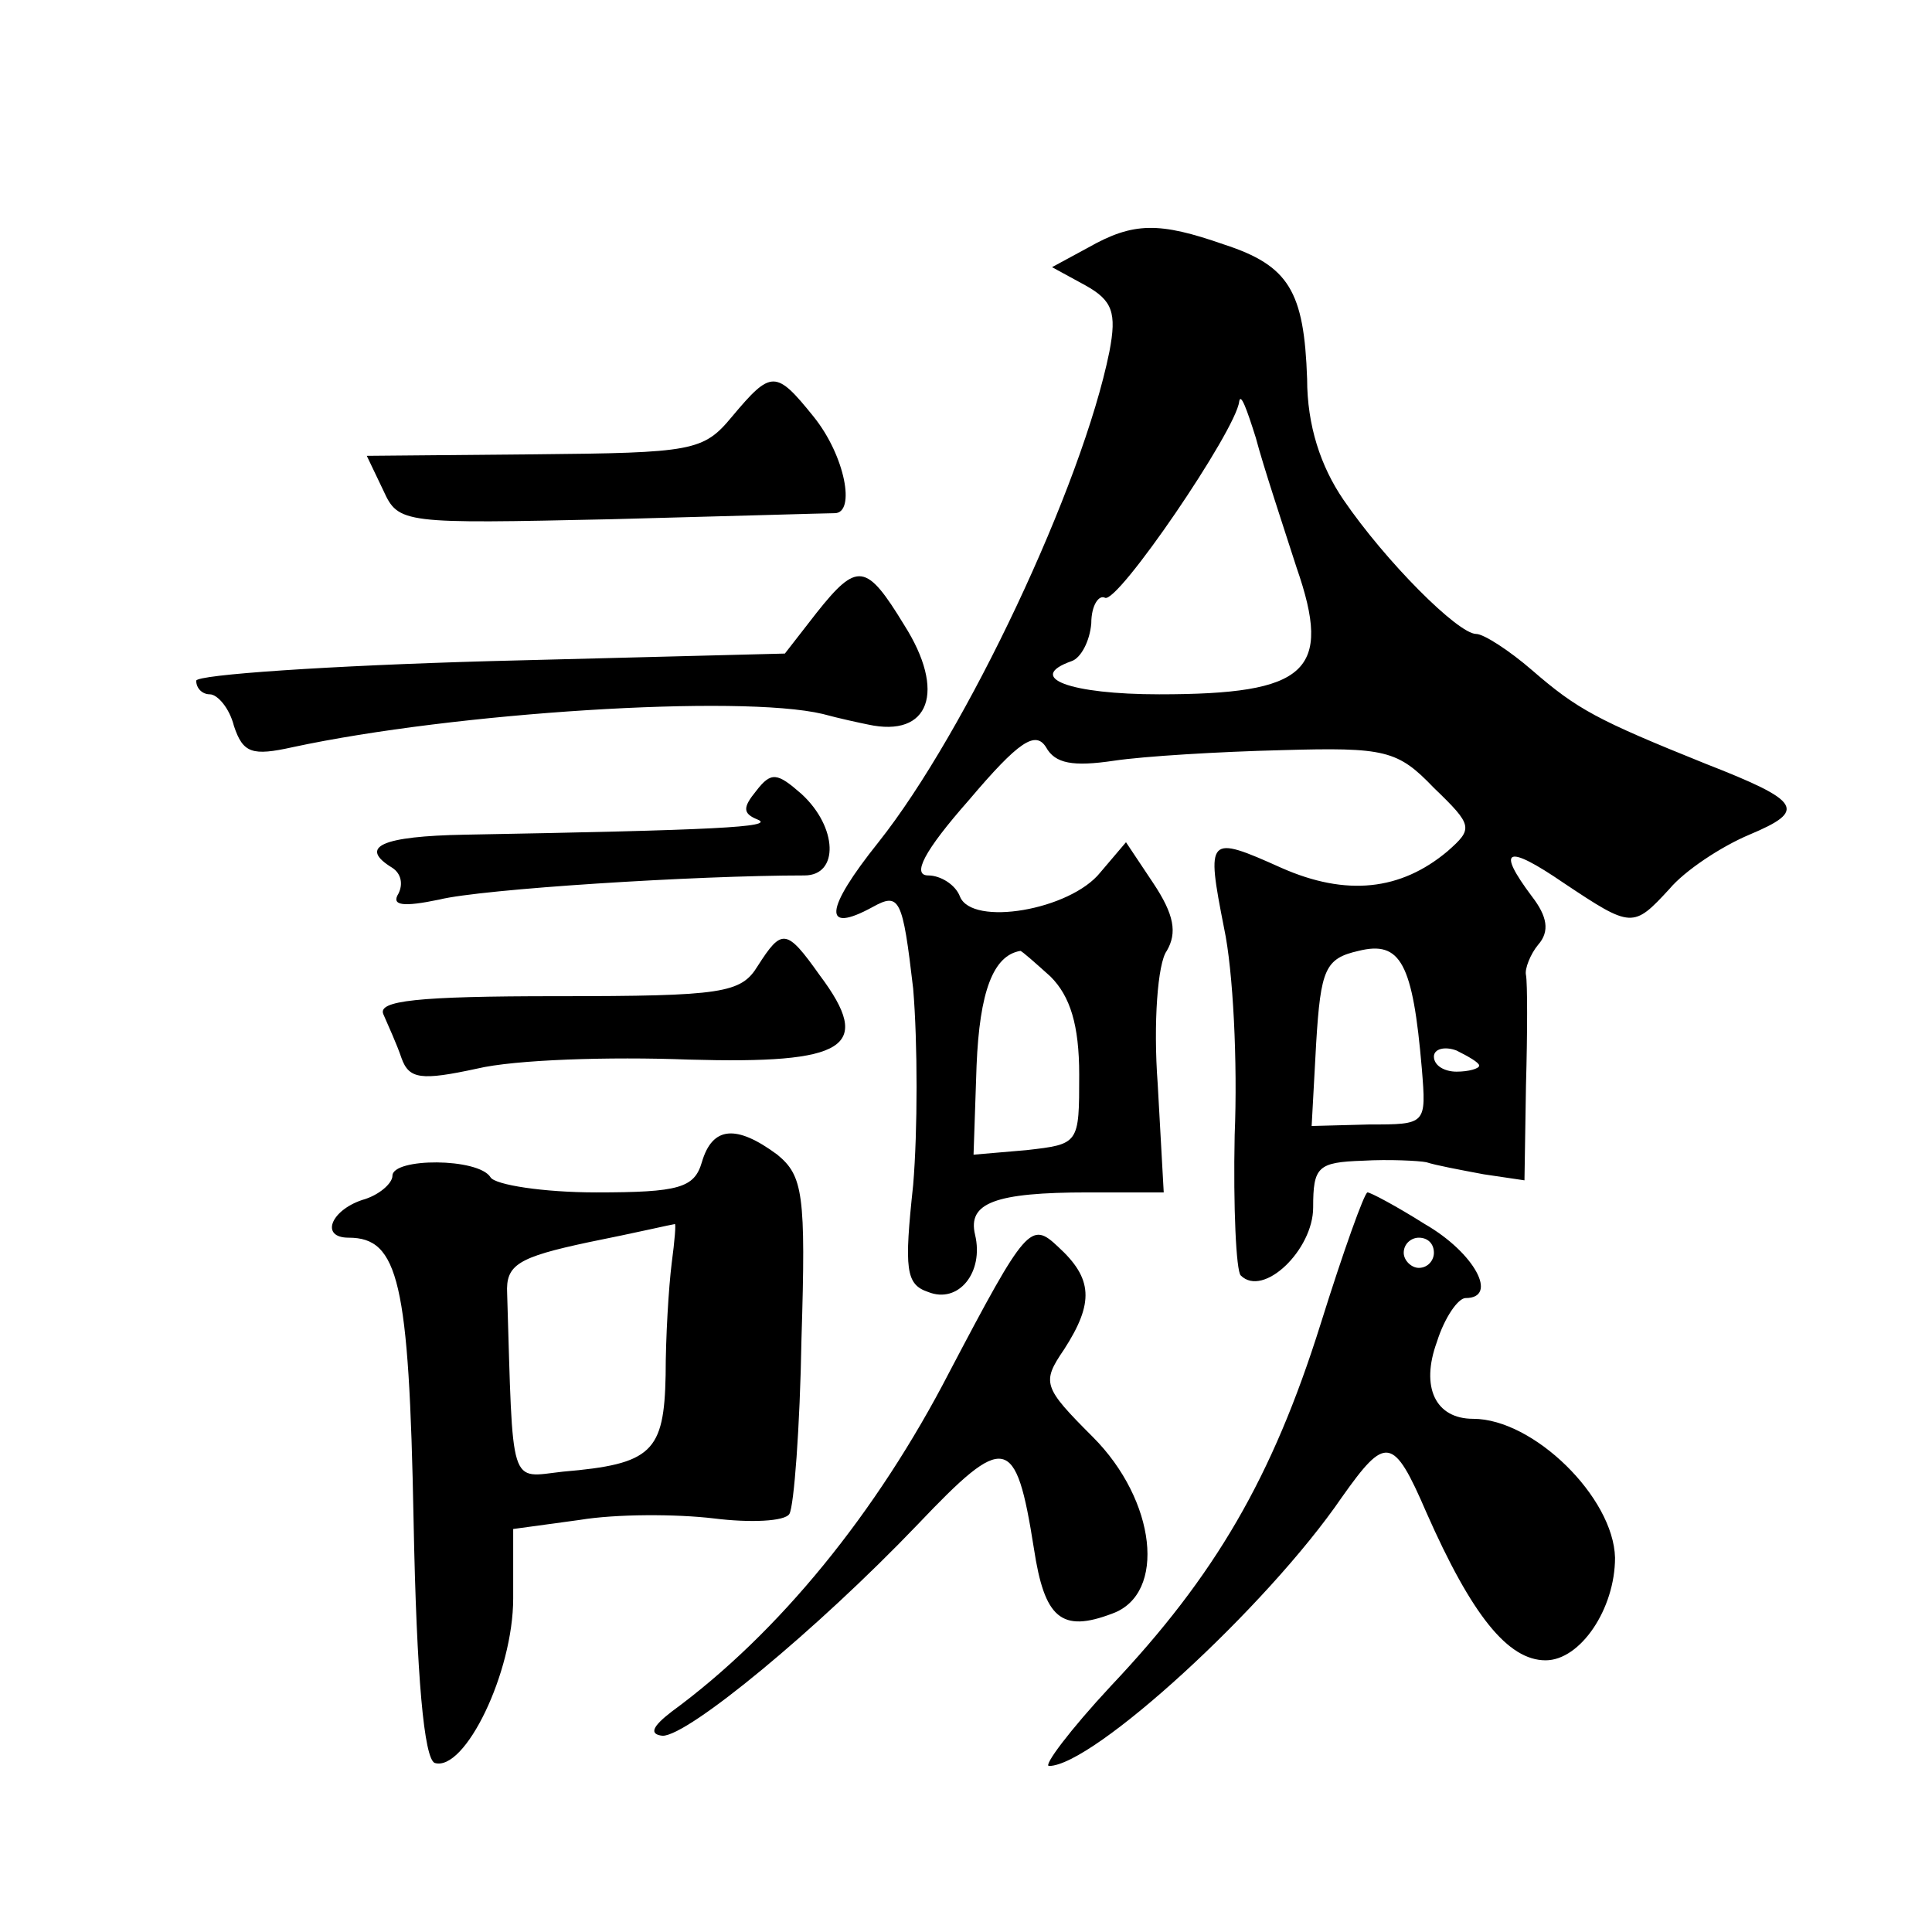
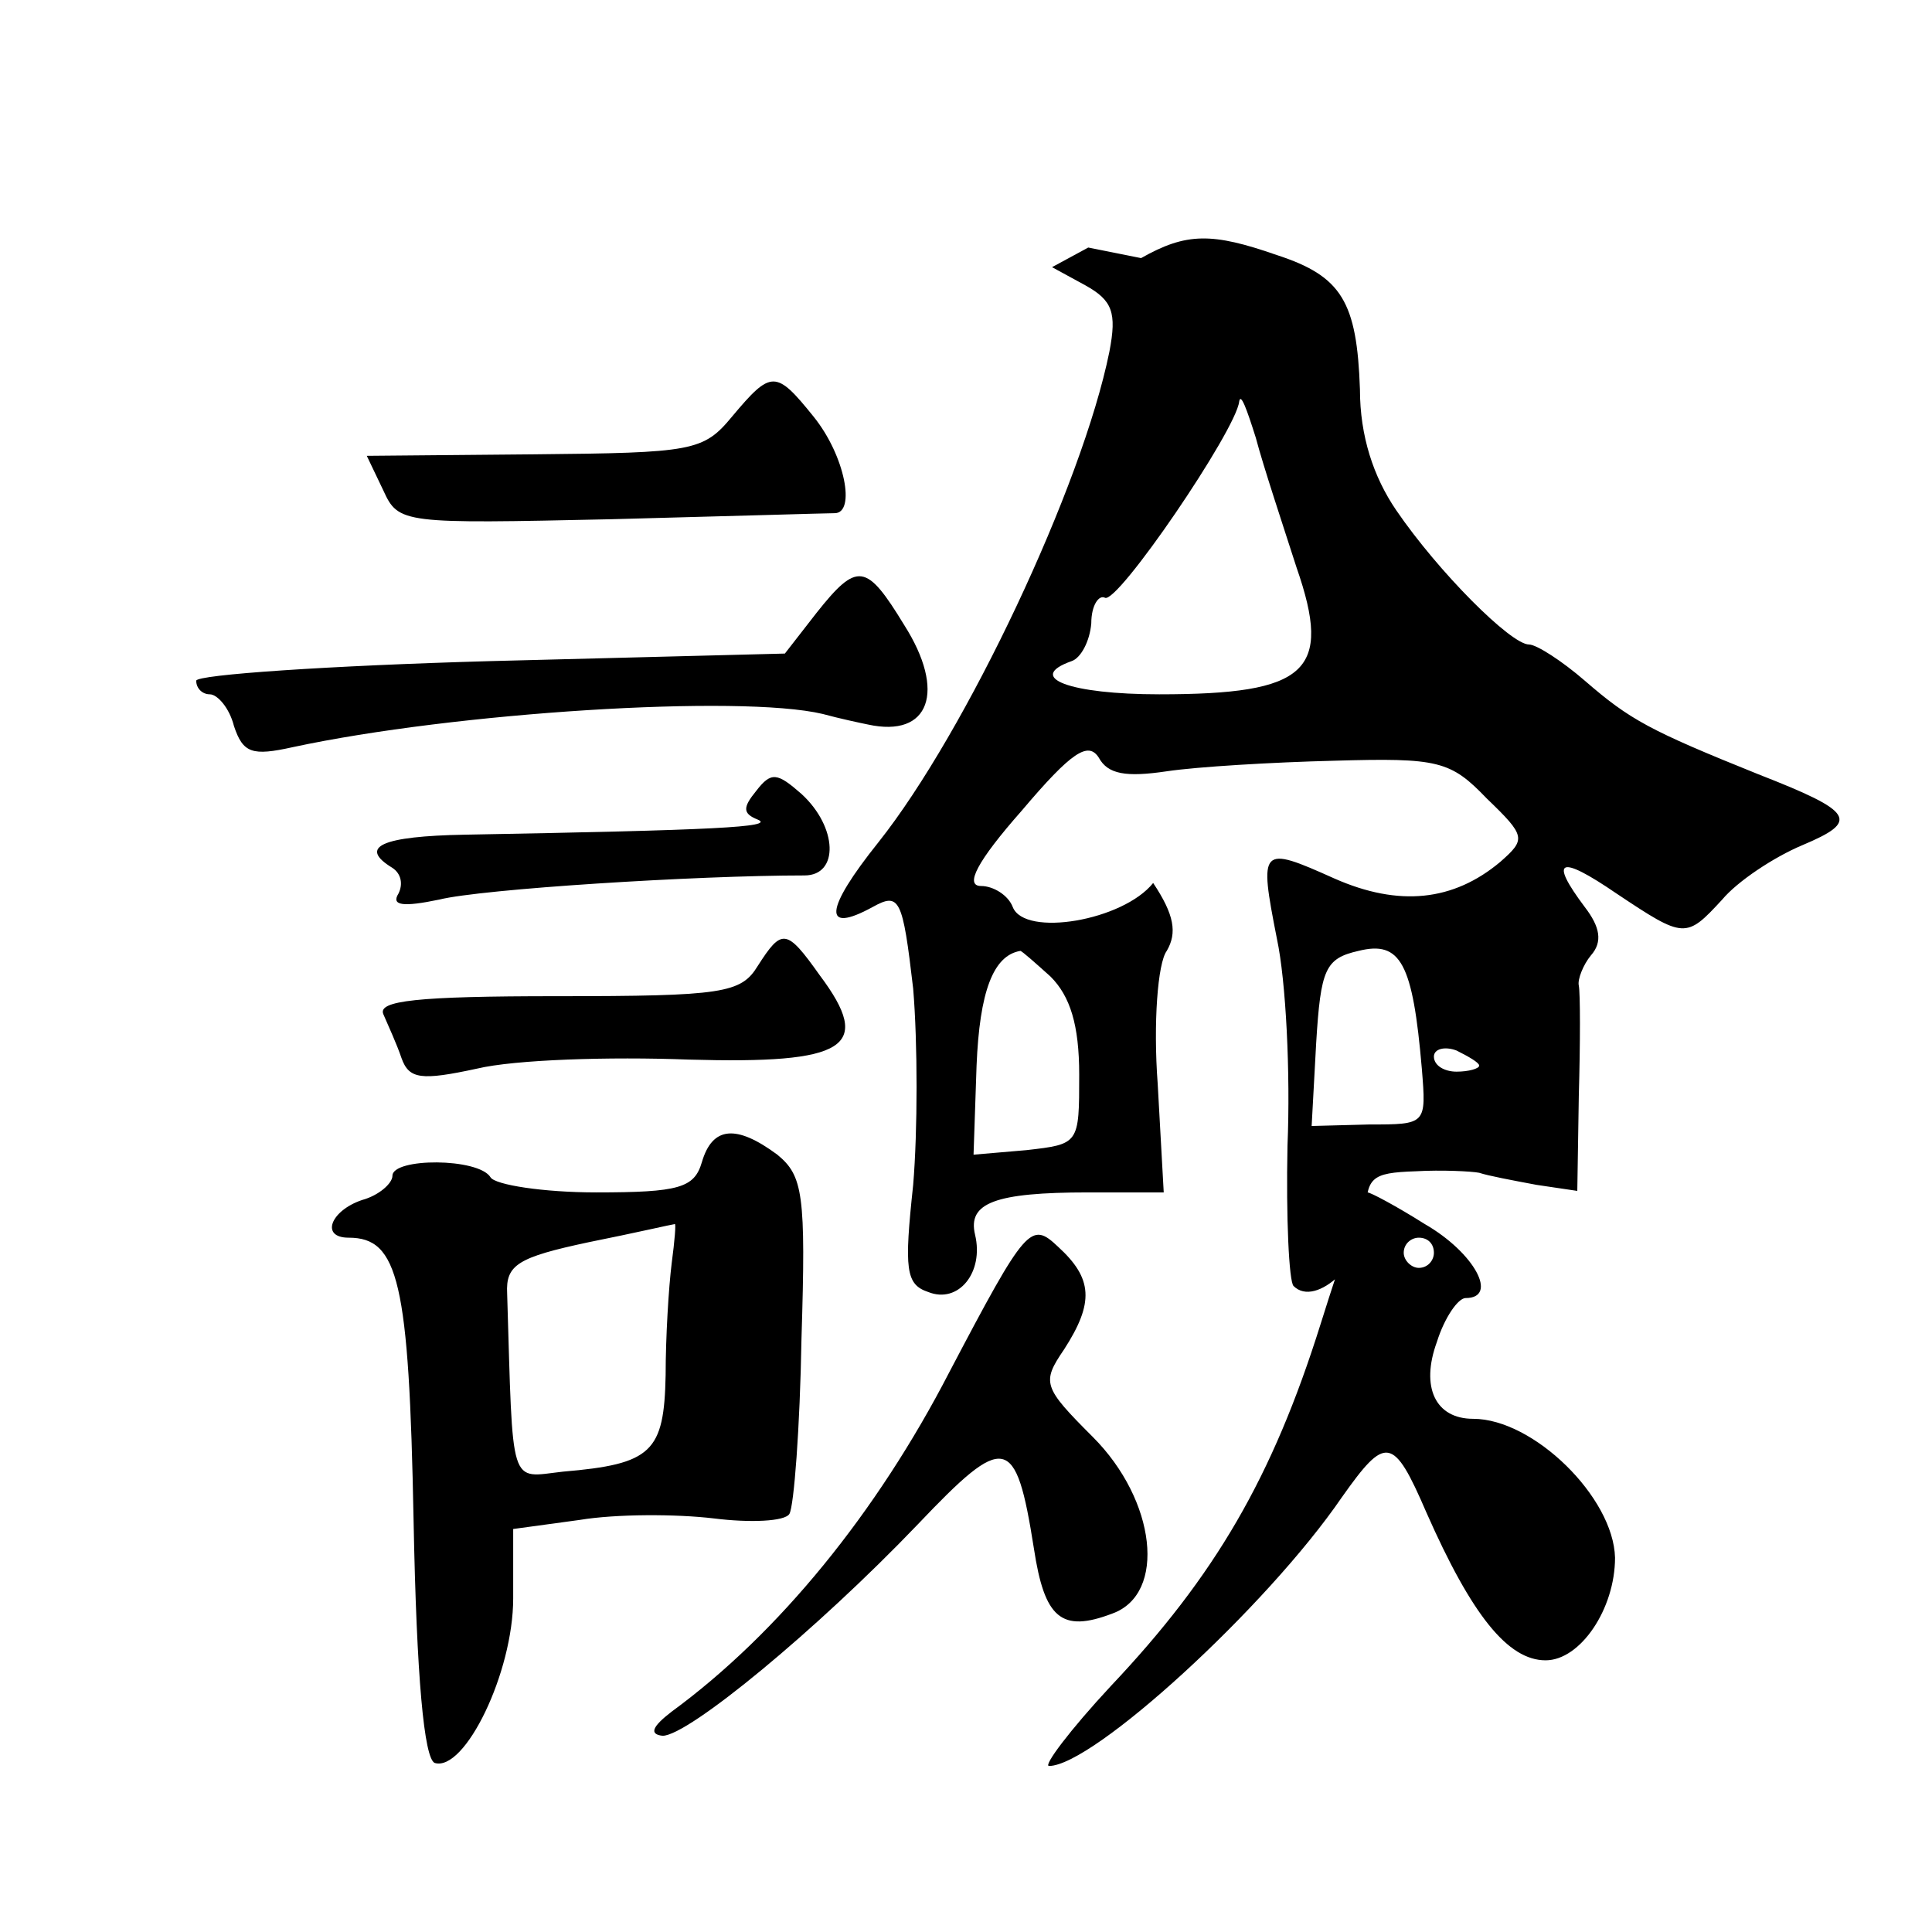
<svg xmlns="http://www.w3.org/2000/svg" version="1.0" width="128pt" height="128pt" viewBox="0 0 128 128" preserveAspectRatio="xMidYMid meet">
  <g transform="translate(0,128) scale(0.1,-0.1)" fill="#0" stroke="none">
-     <path d="M721 1116 l-24 -13 22 -12 c18 -10 21 -18 16 -44 -18 -89 -95 -252 -153 -325 -36 -45 -37 -61 -4 -43 18 10 20 6 27 -54 3 -36 3 -94 0 -130 -6 -56 -5 -66 10 -71 20 -8 37 13 31 38 -5 21 13 28 75 28 l50 0 -4 72 c-3 40 0 80 6 88 7 12 5 24 -9 45 l-18 27 -17 -20 c-20 -25 -85 -36 -93 -16 -3 8 -13 14 -21 14 -11 0 -3 16 27 50 33 39 44 46 51 35 6 -11 18 -13 45 -9 20 3 70 6 111 7 69 2 77 0 101 -25 26 -25 26 -27 9 -42 -31 -26 -67 -30 -110 -11 -49 22 -50 21 -38 -40 6 -28 9 -89 7 -137 -1 -48 1 -90 4 -93 15 -15 48 17 48 45 0 27 3 30 33 31 17 1 37 0 42 -1 6 -2 22 -5 38 -8 l27 -4 1 63 c1 35 1 68 0 73 -1 4 3 14 8 20 8 9 6 19 -4 32 -24 32 -17 35 21 9 45 -30 46 -30 70 -4 10 12 34 28 53 36 38 16 35 22 -29 47 -72 29 -85 36 -115 62 -15 13 -32 24 -37 24 -12 0 -60 48 -88 89 -15 22 -24 49 -24 80 -2 58 -12 75 -55 89 -43 15 -60 15 -90 -2z m138 -212 c24 -69 7 -84 -91 -84 -59 0 -89 11 -58 22 6 2 12 13 13 25 0 12 5 19 9 17 8 -5 87 111 89 130 1 6 5 -5 11 -24 5 -19 18 -58 27 -86z m83 -332 c3 -37 3 -37 -35 -37 l-38 -1 3 55 c3 49 6 56 28 61 28 7 36 -8 42 -78z m-246 61 c13 -13 19 -32 19 -65 0 -46 0 -46 -35 -50 l-35 -3 2 59 c2 49 11 73 29 76 1 0 10 -8 20 -17z m284 -59 c0 -2 -7 -4 -15 -4 -8 0 -15 4 -15 10 0 5 7 7 15 4 8 -4 15 -8 15 -10z M485 1004 c-19 -23 -26 -24 -131 -25 l-111 -1 11 -23 c10 -22 13 -22 151 -19 77 2 143 4 148 4 14 0 7 38 -14 64 -25 31 -28 31 -54 0z M541 874 l-21 -27 -195 -5 c-107 -3 -195 -9 -195 -13 0 -5 4 -9 9 -9 5 0 13 -9 16 -21 6 -18 12 -20 39 -14 107 23 296 35 351 22 11 -3 25 -6 30 -7 41 -9 52 22 24 66 -25 41 -31 42 -58 8z M501 756 c-9 -11 -9 -15 1 -19 12 -5 -29 -7 -194 -10 -55 -1 -71 -8 -48 -22 6 -4 7 -11 4 -17 -5 -8 3 -9 27 -4 28 7 170 16 242 16 23 0 22 32 -2 54 -16 14 -20 15 -30 2z M502 640 c-11 -18 -23 -20 -133 -20 -93 0 -119 -3 -115 -12 3 -7 9 -20 12 -29 5 -14 13 -15 50 -7 25 6 88 8 140 6 105 -3 123 8 87 56 -22 31 -25 31 -41 6z M465 510 c-5 -17 -15 -20 -70 -20 -35 0 -67 5 -70 10 -8 13 -65 13 -65 1 0 -5 -9 -13 -20 -16 -21 -7 -28 -25 -9 -25 33 0 40 -29 43 -187 2 -105 7 -158 14 -161 20 -6 52 60 52 109 l0 46 44 6 c24 4 64 4 89 1 24 -3 47 -2 50 3 3 5 7 57 8 116 3 96 1 108 -16 122 -27 20 -43 19 -50 -5z m-20 -67 c-2 -16 -4 -49 -4 -74 -1 -51 -9 -59 -68 -64 -36 -4 -33 -13 -37 118 -1 19 7 24 54 34 30 6 56 12 57 12 1 1 0 -11 -2 -26z M875 403 c-32 -102 -70 -167 -139 -240 -27 -29 -45 -53 -41 -53 29 0 144 105 194 178 29 41 34 41 56 -10 30 -68 54 -98 79 -98 23 0 46 34 46 68 -1 40 -54 92 -94 92 -25 0 -35 21 -24 51 5 16 14 29 19 29 22 0 6 30 -27 49 -19 12 -36 21 -38 21 -2 0 -16 -39 -31 -87z m75 47 c0 -5 -4 -10 -10 -10 -5 0 -10 5 -10 10 0 6 5 10 10 10 6 0 10 -4 10 -10z M629 371 c-48 -93 -113 -173 -184 -225 -13 -10 -15 -15 -6 -16 17 0 102 70 169 140 58 61 65 60 77 -16 7 -46 18 -56 52 -43 36 13 29 75 -13 117 -33 33 -34 36 -19 58 20 31 19 47 -4 68 -18 17 -21 14 -72 -83z" />
+     <path d="M721 1116 l-24 -13 22 -12 c18 -10 21 -18 16 -44 -18 -89 -95 -252 -153 -325 -36 -45 -37 -61 -4 -43 18 10 20 6 27 -54 3 -36 3 -94 0 -130 -6 -56 -5 -66 10 -71 20 -8 37 13 31 38 -5 21 13 28 75 28 l50 0 -4 72 c-3 40 0 80 6 88 7 12 5 24 -9 45 c-20 -25 -85 -36 -93 -16 -3 8 -13 14 -21 14 -11 0 -3 16 27 50 33 39 44 46 51 35 6 -11 18 -13 45 -9 20 3 70 6 111 7 69 2 77 0 101 -25 26 -25 26 -27 9 -42 -31 -26 -67 -30 -110 -11 -49 22 -50 21 -38 -40 6 -28 9 -89 7 -137 -1 -48 1 -90 4 -93 15 -15 48 17 48 45 0 27 3 30 33 31 17 1 37 0 42 -1 6 -2 22 -5 38 -8 l27 -4 1 63 c1 35 1 68 0 73 -1 4 3 14 8 20 8 9 6 19 -4 32 -24 32 -17 35 21 9 45 -30 46 -30 70 -4 10 12 34 28 53 36 38 16 35 22 -29 47 -72 29 -85 36 -115 62 -15 13 -32 24 -37 24 -12 0 -60 48 -88 89 -15 22 -24 49 -24 80 -2 58 -12 75 -55 89 -43 15 -60 15 -90 -2z m138 -212 c24 -69 7 -84 -91 -84 -59 0 -89 11 -58 22 6 2 12 13 13 25 0 12 5 19 9 17 8 -5 87 111 89 130 1 6 5 -5 11 -24 5 -19 18 -58 27 -86z m83 -332 c3 -37 3 -37 -35 -37 l-38 -1 3 55 c3 49 6 56 28 61 28 7 36 -8 42 -78z m-246 61 c13 -13 19 -32 19 -65 0 -46 0 -46 -35 -50 l-35 -3 2 59 c2 49 11 73 29 76 1 0 10 -8 20 -17z m284 -59 c0 -2 -7 -4 -15 -4 -8 0 -15 4 -15 10 0 5 7 7 15 4 8 -4 15 -8 15 -10z M485 1004 c-19 -23 -26 -24 -131 -25 l-111 -1 11 -23 c10 -22 13 -22 151 -19 77 2 143 4 148 4 14 0 7 38 -14 64 -25 31 -28 31 -54 0z M541 874 l-21 -27 -195 -5 c-107 -3 -195 -9 -195 -13 0 -5 4 -9 9 -9 5 0 13 -9 16 -21 6 -18 12 -20 39 -14 107 23 296 35 351 22 11 -3 25 -6 30 -7 41 -9 52 22 24 66 -25 41 -31 42 -58 8z M501 756 c-9 -11 -9 -15 1 -19 12 -5 -29 -7 -194 -10 -55 -1 -71 -8 -48 -22 6 -4 7 -11 4 -17 -5 -8 3 -9 27 -4 28 7 170 16 242 16 23 0 22 32 -2 54 -16 14 -20 15 -30 2z M502 640 c-11 -18 -23 -20 -133 -20 -93 0 -119 -3 -115 -12 3 -7 9 -20 12 -29 5 -14 13 -15 50 -7 25 6 88 8 140 6 105 -3 123 8 87 56 -22 31 -25 31 -41 6z M465 510 c-5 -17 -15 -20 -70 -20 -35 0 -67 5 -70 10 -8 13 -65 13 -65 1 0 -5 -9 -13 -20 -16 -21 -7 -28 -25 -9 -25 33 0 40 -29 43 -187 2 -105 7 -158 14 -161 20 -6 52 60 52 109 l0 46 44 6 c24 4 64 4 89 1 24 -3 47 -2 50 3 3 5 7 57 8 116 3 96 1 108 -16 122 -27 20 -43 19 -50 -5z m-20 -67 c-2 -16 -4 -49 -4 -74 -1 -51 -9 -59 -68 -64 -36 -4 -33 -13 -37 118 -1 19 7 24 54 34 30 6 56 12 57 12 1 1 0 -11 -2 -26z M875 403 c-32 -102 -70 -167 -139 -240 -27 -29 -45 -53 -41 -53 29 0 144 105 194 178 29 41 34 41 56 -10 30 -68 54 -98 79 -98 23 0 46 34 46 68 -1 40 -54 92 -94 92 -25 0 -35 21 -24 51 5 16 14 29 19 29 22 0 6 30 -27 49 -19 12 -36 21 -38 21 -2 0 -16 -39 -31 -87z m75 47 c0 -5 -4 -10 -10 -10 -5 0 -10 5 -10 10 0 6 5 10 10 10 6 0 10 -4 10 -10z M629 371 c-48 -93 -113 -173 -184 -225 -13 -10 -15 -15 -6 -16 17 0 102 70 169 140 58 61 65 60 77 -16 7 -46 18 -56 52 -43 36 13 29 75 -13 117 -33 33 -34 36 -19 58 20 31 19 47 -4 68 -18 17 -21 14 -72 -83z" />
  </g>
</svg>